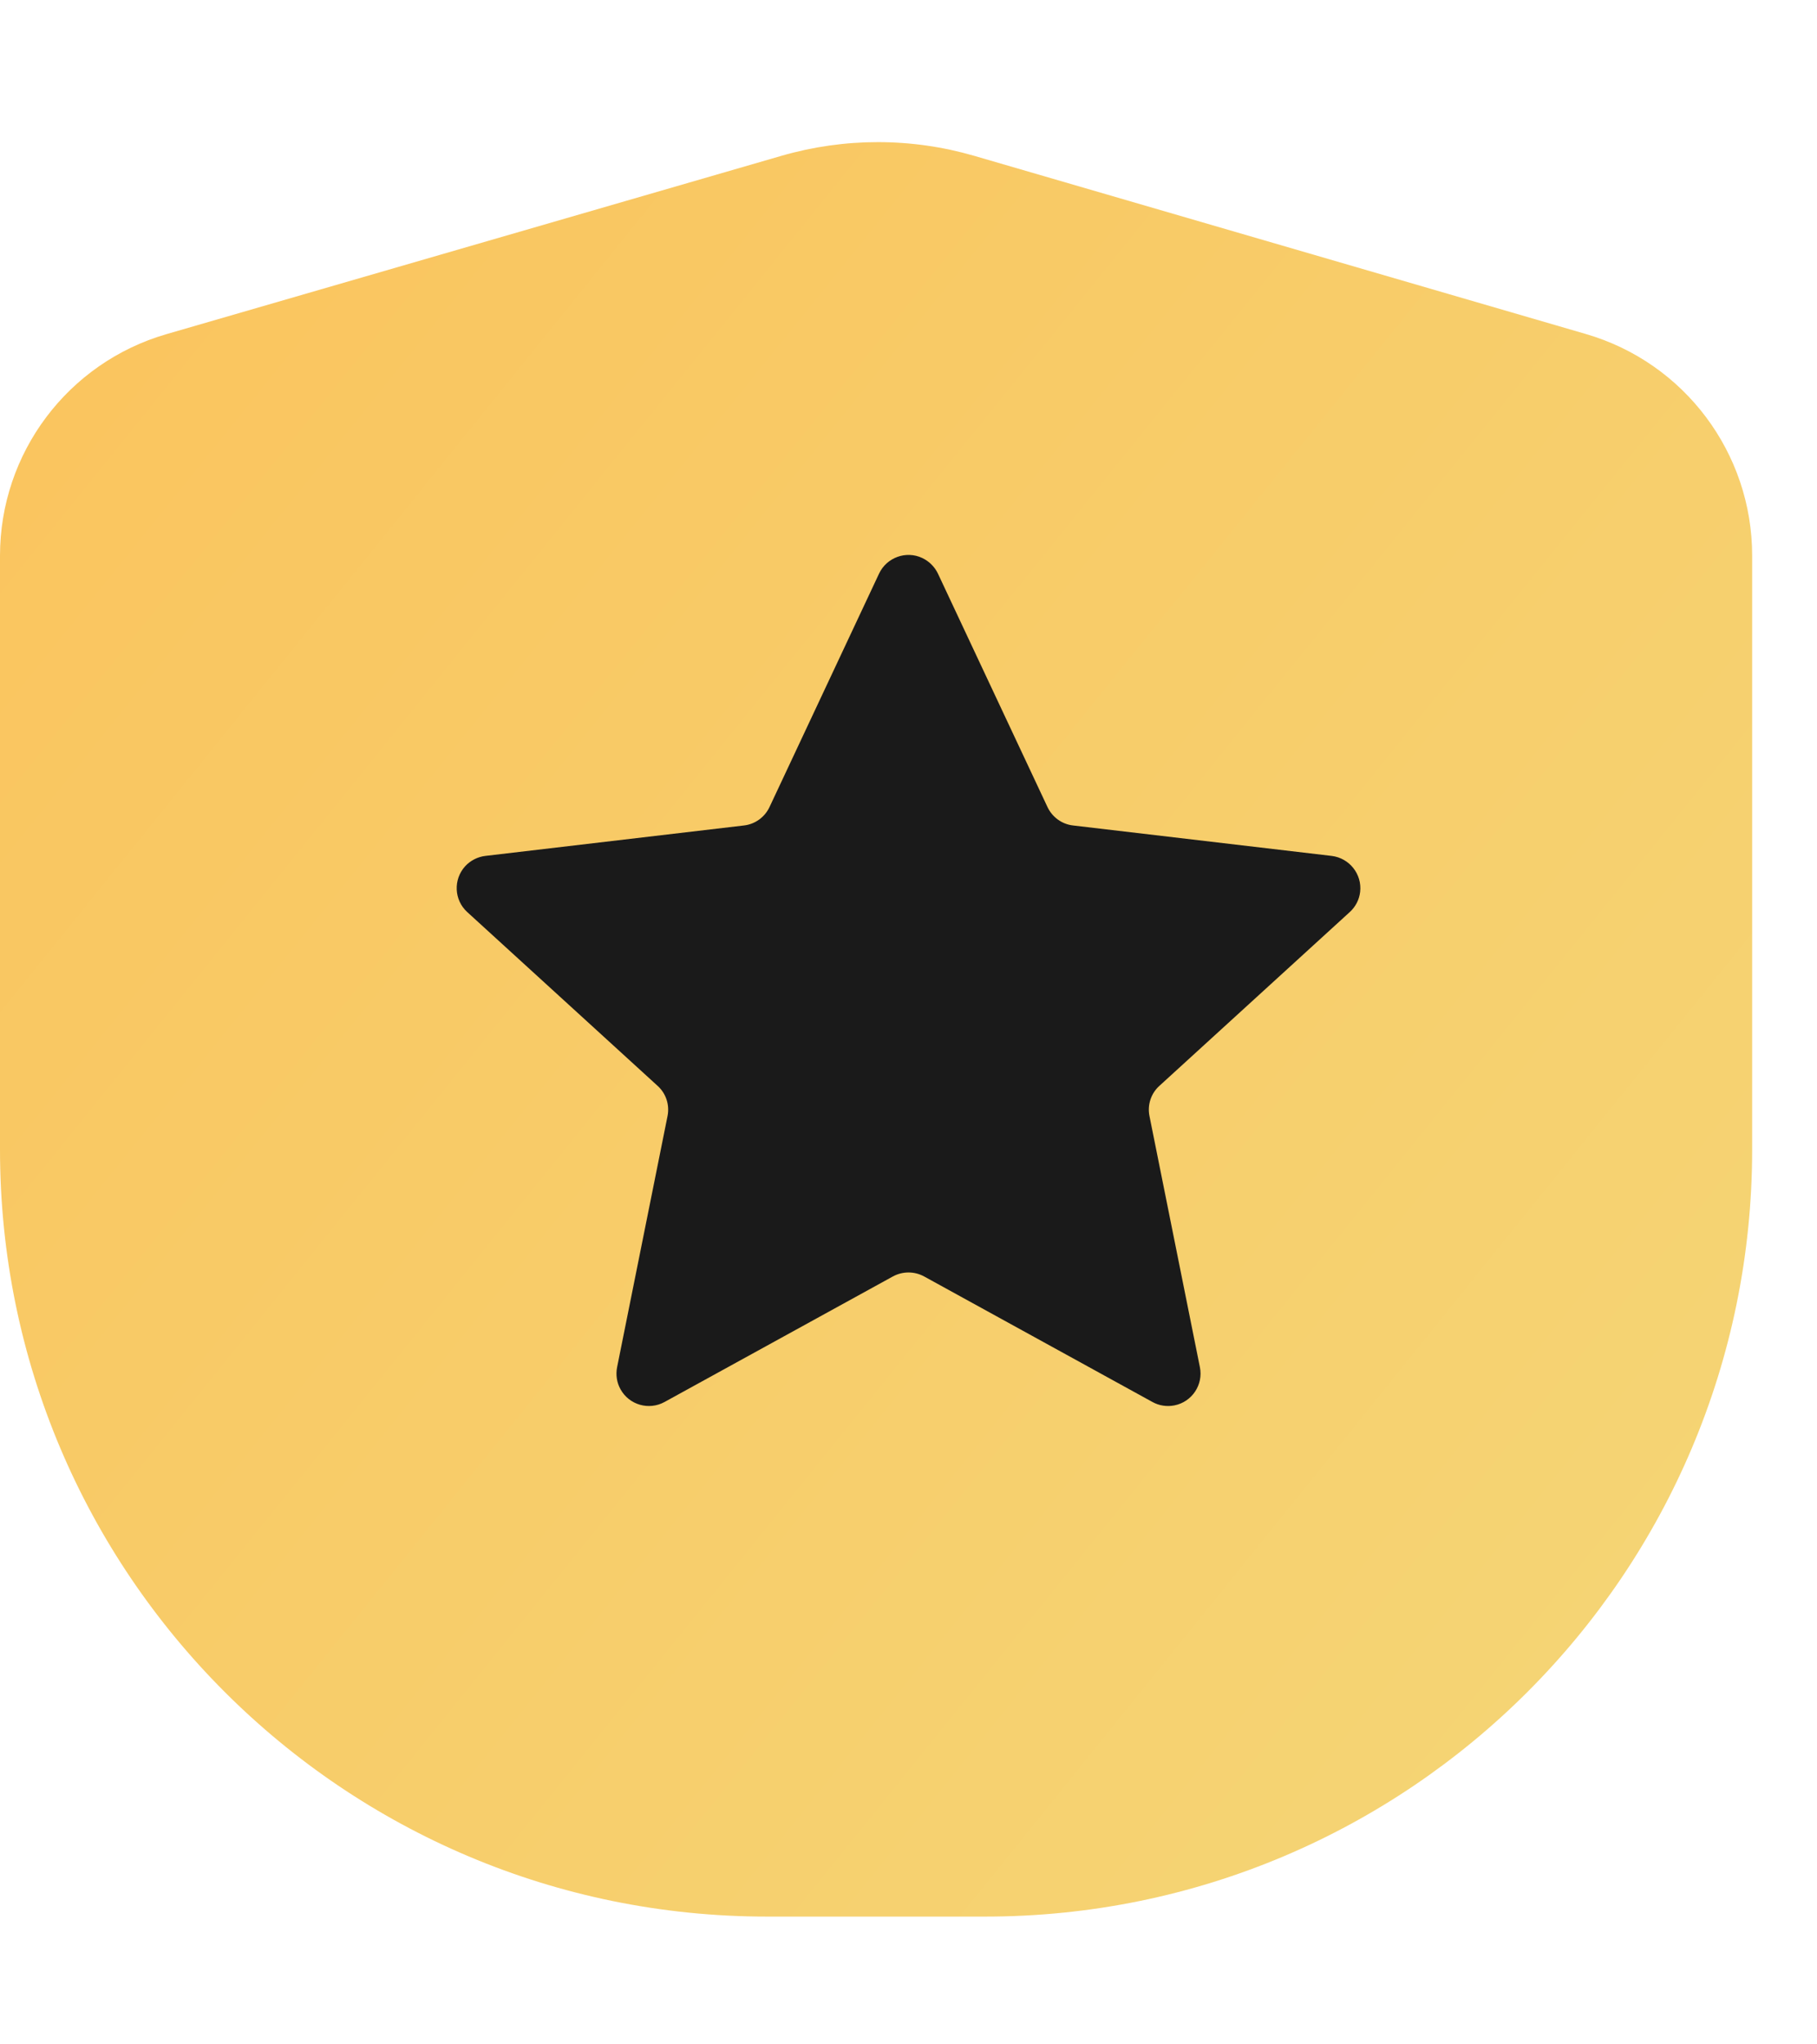
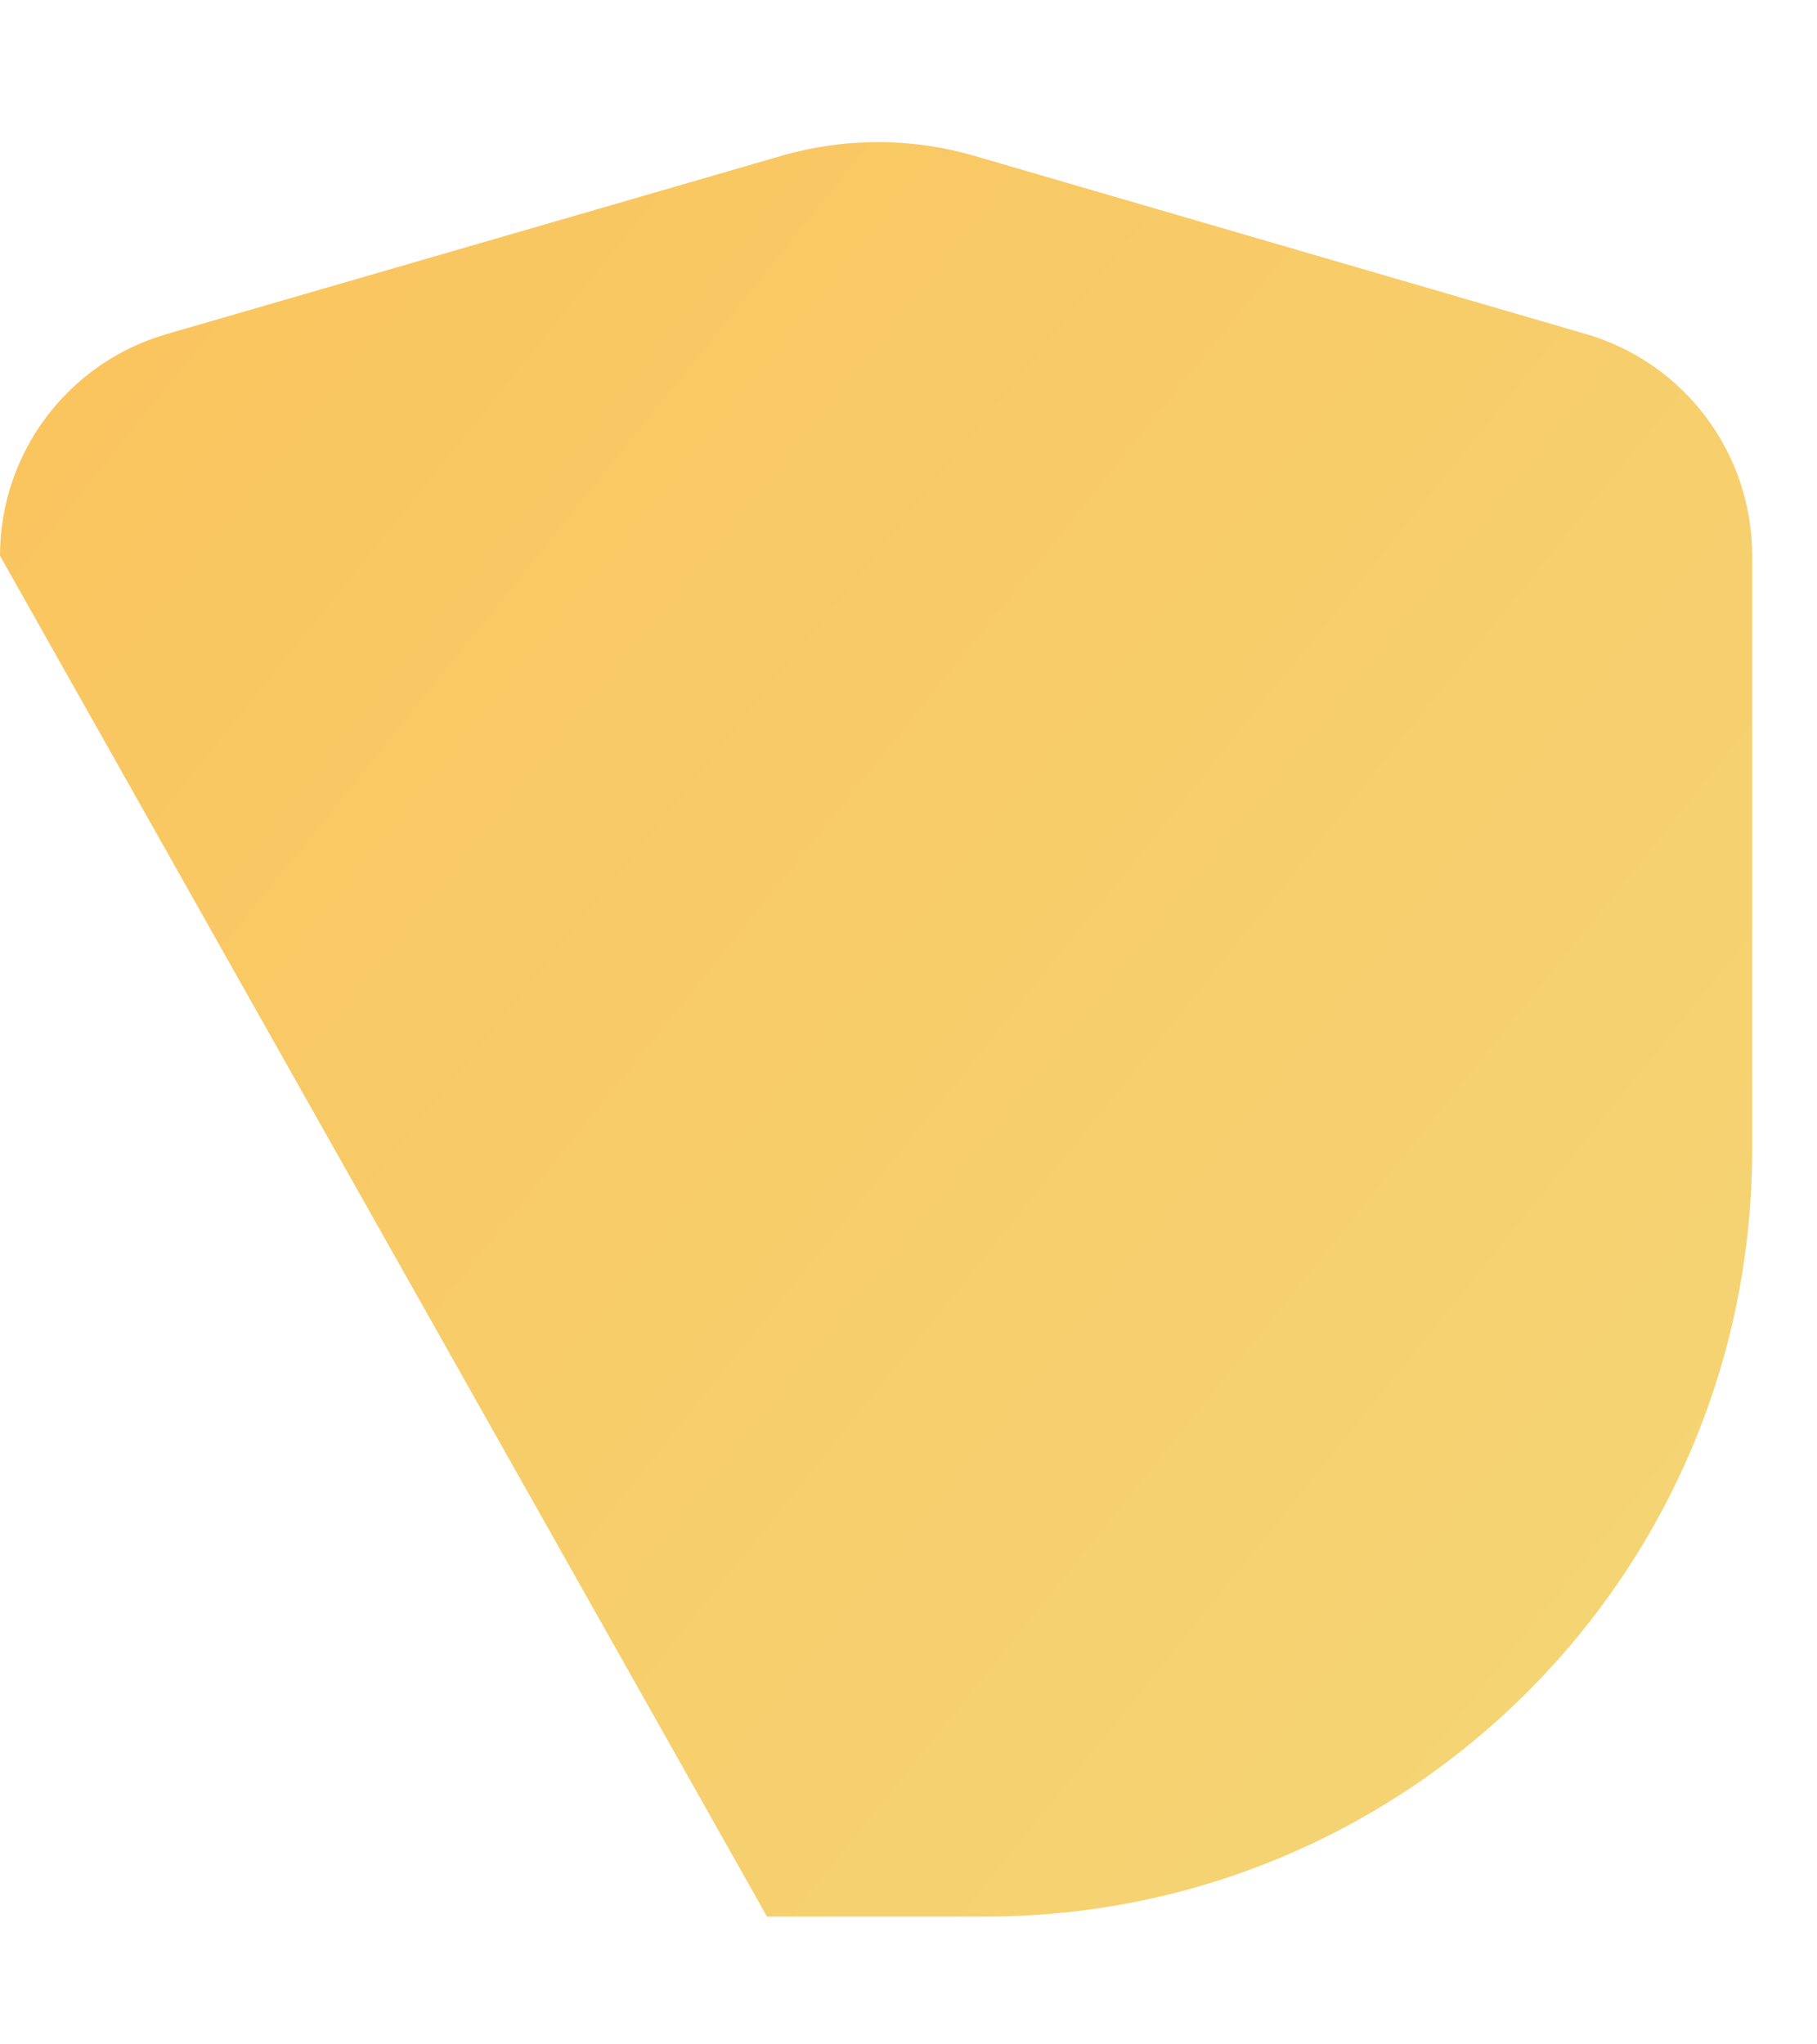
<svg xmlns="http://www.w3.org/2000/svg" width="16px" height="18px" viewBox="0 0 16 18" version="1.1">
  <title>切片</title>
  <defs>
    <linearGradient x1="2.02%" y1="17.406%" x2="89.03%" y2="87.535%" id="linearGradient-1">
      <stop stop-color="#FAC55F" offset="0%" />
      <stop stop-color="#F5D474" offset="100%" />
    </linearGradient>
  </defs>
  <g id="标识" stroke="none" stroke-width="1" fill="none" fill-rule="evenodd">
    <g id="个人中心-账户-竞赛账户" transform="translate(-280, -1049)">
      <g id="编组-3" transform="translate(90, 1030)">
        <g id="编组" transform="translate(190, 19)">
-           <path d="M1.466,2.942 L6.881,1.372 C7.437,1.211 8.027,1.211 8.582,1.373 L13.965,2.941 C14.832,3.193 15.429,3.988 15.429,4.892 L15.429,10.121 C15.429,13.851 12.405,16.875 8.675,16.875 L6.754,16.875 C3.024,16.875 2.28401491e-16,13.851 0,10.121 L0,4.893 C3.33362375e-16,3.989 0.597,3.194 1.466,2.942 Z" id="矩形" fill="url(#linearGradient-1)" />
-           <path d="M7.862,11.239 L5.852,12.344 C5.714,12.42 5.54,12.37 5.464,12.232 C5.431,12.173 5.421,12.104 5.434,12.038 L5.878,9.827 C5.898,9.729 5.865,9.627 5.79,9.56 L4.115,8.031 C3.998,7.925 3.99,7.744 4.096,7.627 C4.142,7.577 4.206,7.544 4.274,7.536 L6.551,7.268 C6.649,7.257 6.734,7.195 6.776,7.106 L7.741,5.05 C7.808,4.908 7.979,4.846 8.121,4.913 C8.182,4.942 8.23,4.99 8.259,5.05 L9.224,7.106 C9.266,7.195 9.351,7.257 9.449,7.268 L11.726,7.536 C11.883,7.555 11.995,7.697 11.977,7.853 C11.969,7.922 11.936,7.985 11.885,8.031 L10.21,9.56 C10.135,9.627 10.102,9.729 10.122,9.827 L10.566,12.038 C10.597,12.192 10.497,12.343 10.342,12.374 C10.276,12.387 10.207,12.377 10.148,12.344 L8.138,11.239 C8.052,11.192 7.948,11.192 7.862,11.239 Z" id="星形备份" fill="#1A1A1A" />
+           <path d="M1.466,2.942 L6.881,1.372 C7.437,1.211 8.027,1.211 8.582,1.373 L13.965,2.941 C14.832,3.193 15.429,3.988 15.429,4.892 L15.429,10.121 C15.429,13.851 12.405,16.875 8.675,16.875 L6.754,16.875 L0,4.893 C3.33362375e-16,3.989 0.597,3.194 1.466,2.942 Z" id="矩形" fill="url(#linearGradient-1)" />
        </g>
      </g>
    </g>
  </g>
</svg>